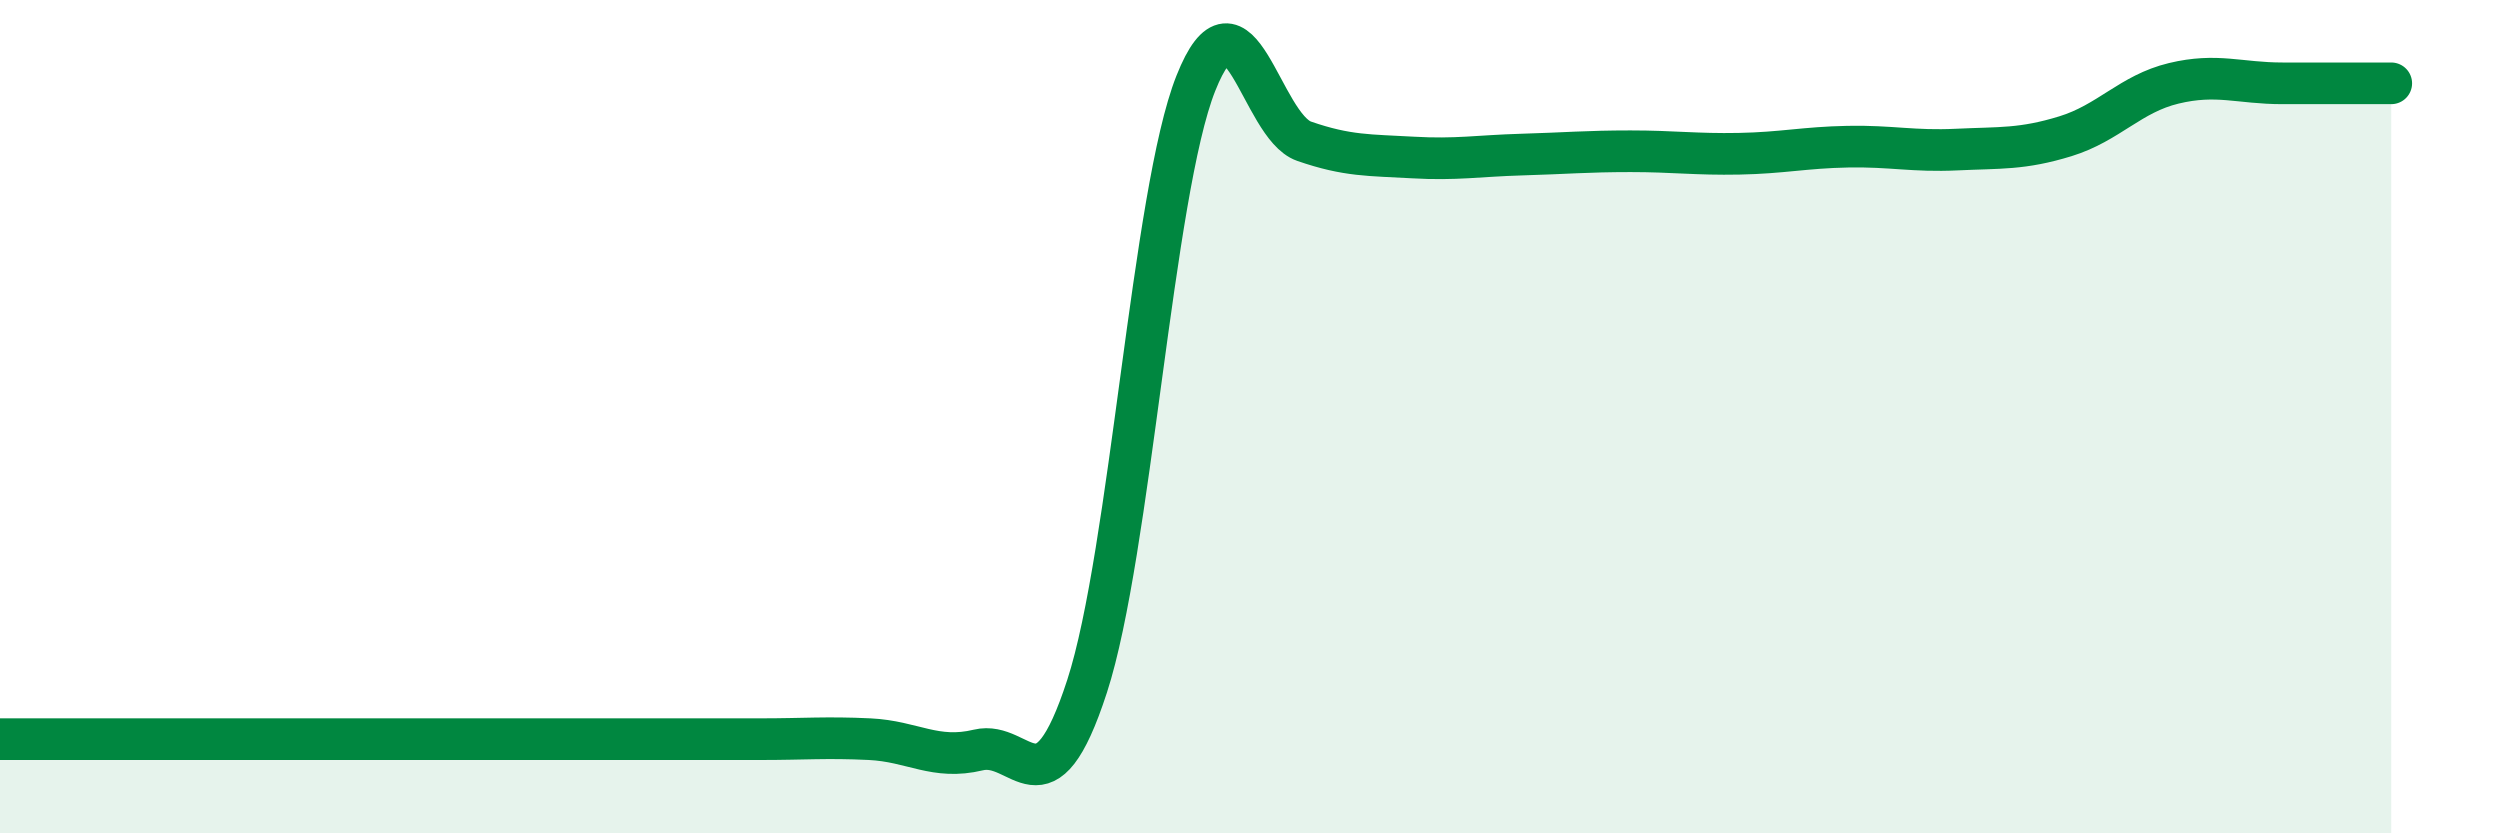
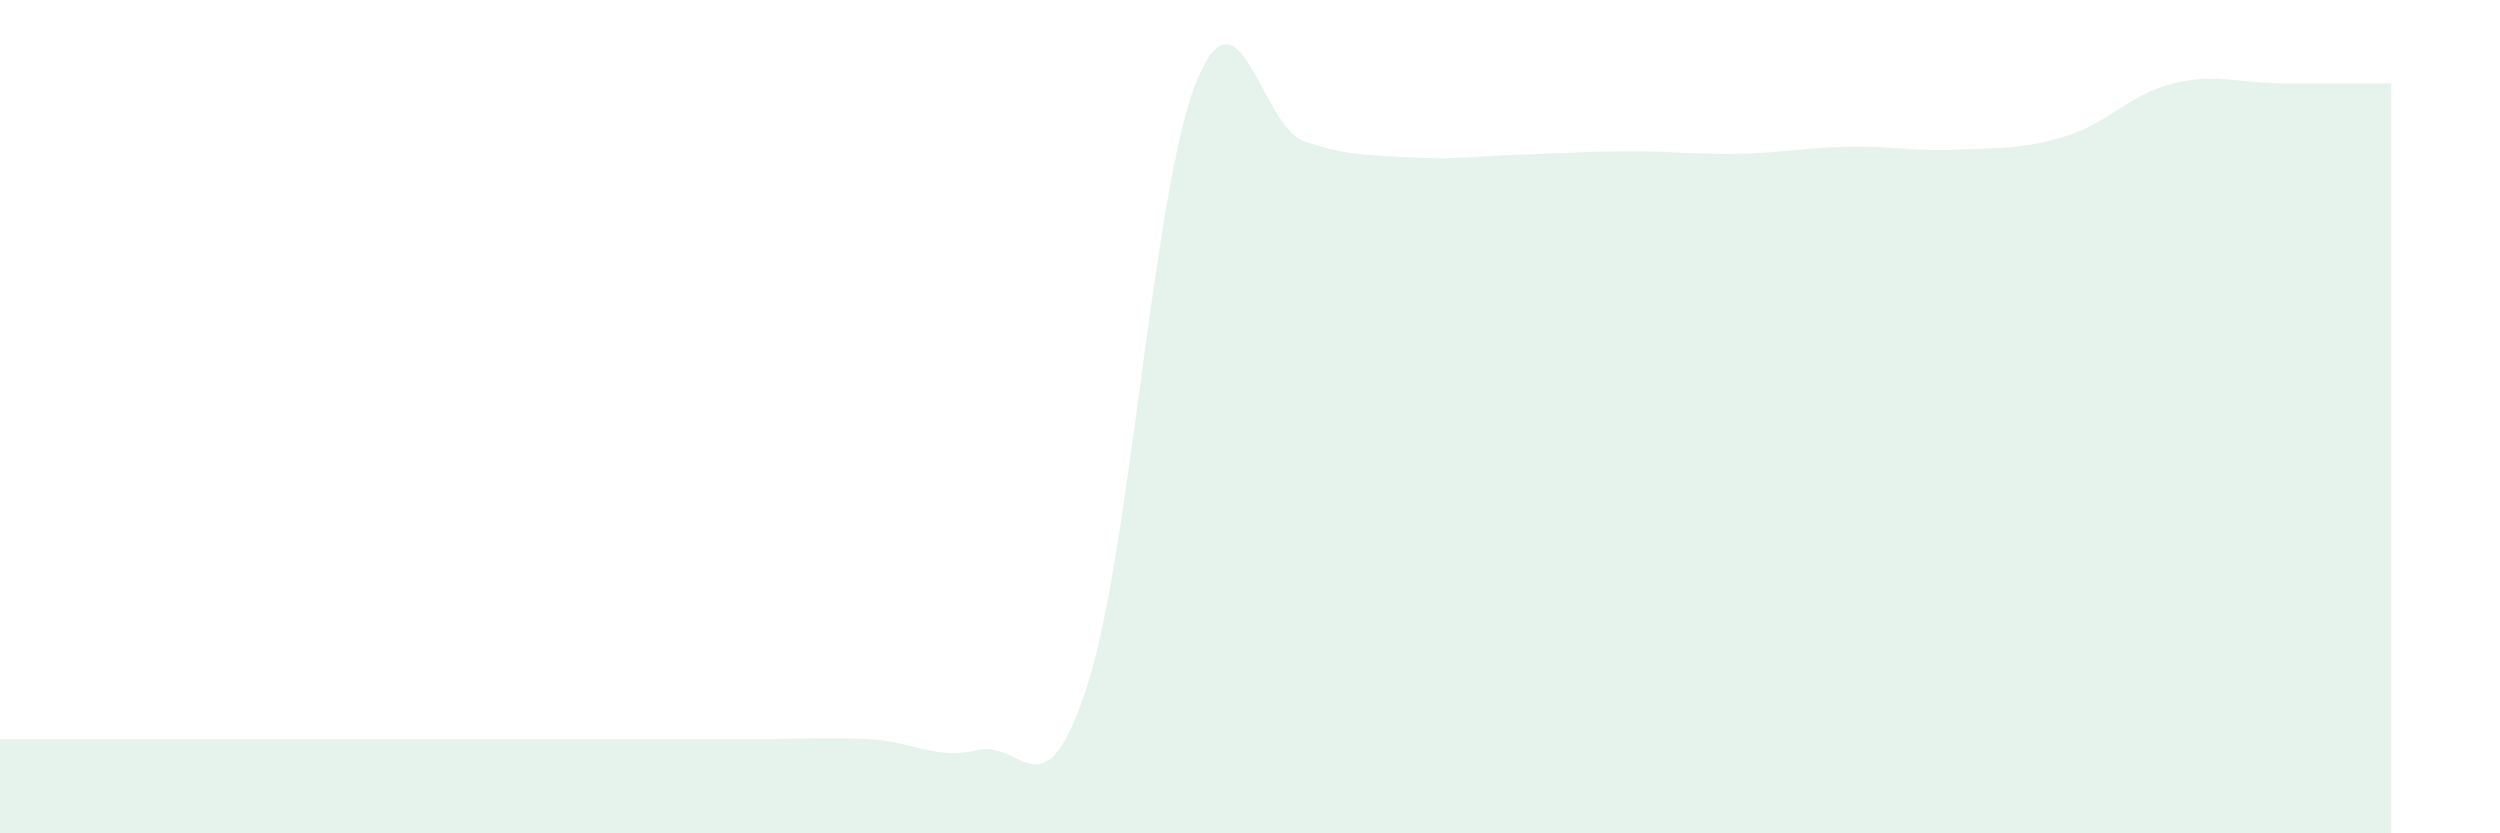
<svg xmlns="http://www.w3.org/2000/svg" width="60" height="20" viewBox="0 0 60 20">
  <path d="M 0,17.74 C 0.52,17.74 1.57,17.74 2.61,17.74 C 3.65,17.74 4.18,17.74 5.22,17.74 C 6.26,17.74 6.79,17.74 7.83,17.74 C 8.87,17.74 9.39,17.74 10.43,17.74 C 11.47,17.74 12,17.74 13.04,17.74 C 14.08,17.74 14.61,17.74 15.65,17.74 C 16.69,17.74 17.22,17.74 18.26,17.74 C 19.3,17.74 19.83,17.69 20.87,17.74 C 21.91,17.79 22.44,18.25 23.48,18 C 24.52,17.75 25.05,19.67 26.09,16.47 C 27.13,13.27 27.66,4.62 28.7,2 C 29.74,-0.62 30.26,3.03 31.3,3.39 C 32.34,3.75 32.87,3.72 33.91,3.78 C 34.95,3.84 35.48,3.74 36.52,3.71 C 37.56,3.68 38.09,3.63 39.13,3.63 C 40.17,3.63 40.7,3.71 41.74,3.69 C 42.78,3.67 43.31,3.54 44.35,3.52 C 45.39,3.5 45.92,3.64 46.96,3.59 C 48,3.54 48.53,3.59 49.57,3.27 C 50.61,2.95 51.13,2.25 52.17,2 C 53.21,1.75 53.74,2 54.78,2 C 55.82,2 56.87,2 57.39,2L57.39 20L0 20Z" fill="#008740" opacity="0.1" stroke-linecap="round" stroke-linejoin="round" />
-   <path d="M 0,17.74 C 0.52,17.74 1.57,17.74 2.61,17.74 C 3.65,17.74 4.18,17.74 5.22,17.74 C 6.26,17.74 6.79,17.74 7.83,17.74 C 8.87,17.74 9.39,17.74 10.43,17.74 C 11.47,17.74 12,17.74 13.04,17.74 C 14.08,17.74 14.61,17.74 15.65,17.74 C 16.69,17.74 17.22,17.74 18.26,17.74 C 19.3,17.74 19.83,17.69 20.87,17.74 C 21.91,17.79 22.44,18.25 23.48,18 C 24.52,17.75 25.05,19.67 26.09,16.47 C 27.13,13.27 27.66,4.62 28.7,2 C 29.74,-0.62 30.26,3.03 31.3,3.39 C 32.34,3.75 32.87,3.72 33.91,3.78 C 34.95,3.84 35.48,3.74 36.52,3.71 C 37.56,3.68 38.09,3.63 39.13,3.63 C 40.17,3.63 40.7,3.71 41.74,3.69 C 42.78,3.67 43.31,3.54 44.35,3.52 C 45.39,3.5 45.92,3.64 46.96,3.59 C 48,3.54 48.53,3.59 49.57,3.27 C 50.61,2.95 51.13,2.25 52.17,2 C 53.21,1.75 53.74,2 54.78,2 C 55.82,2 56.87,2 57.39,2" stroke="#008740" stroke-width="1" fill="none" stroke-linecap="round" stroke-linejoin="round" />
</svg>